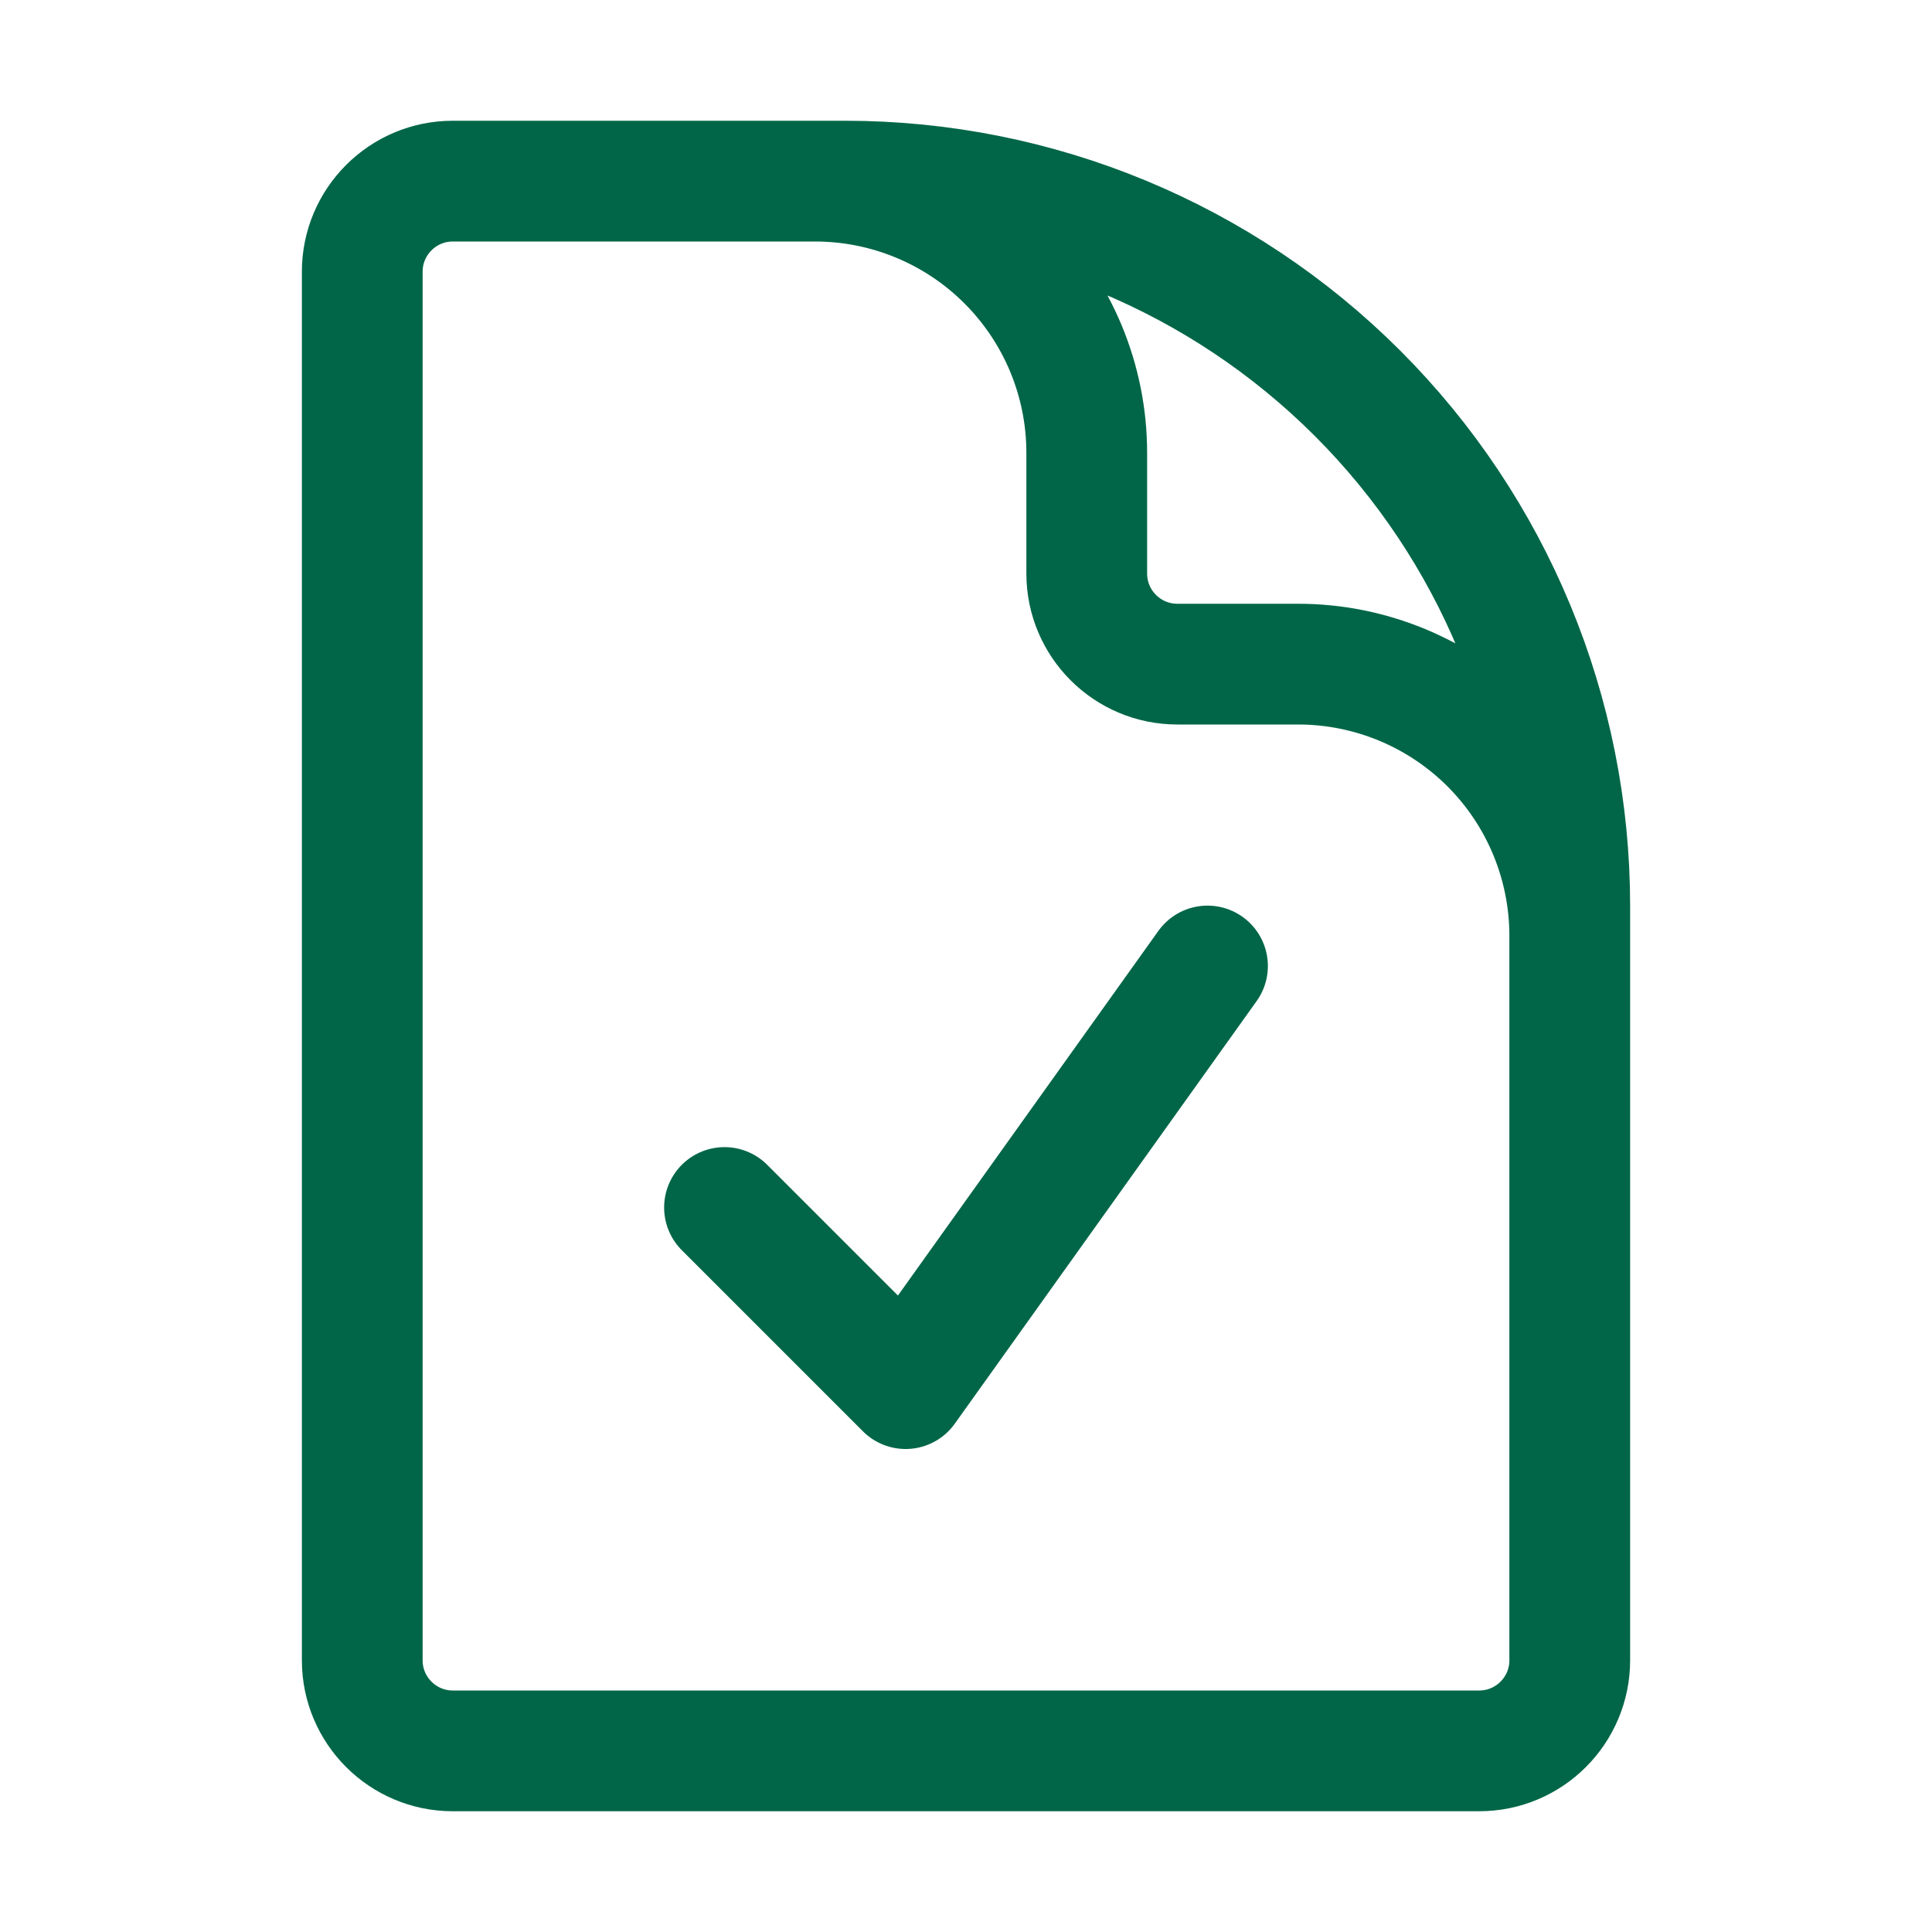
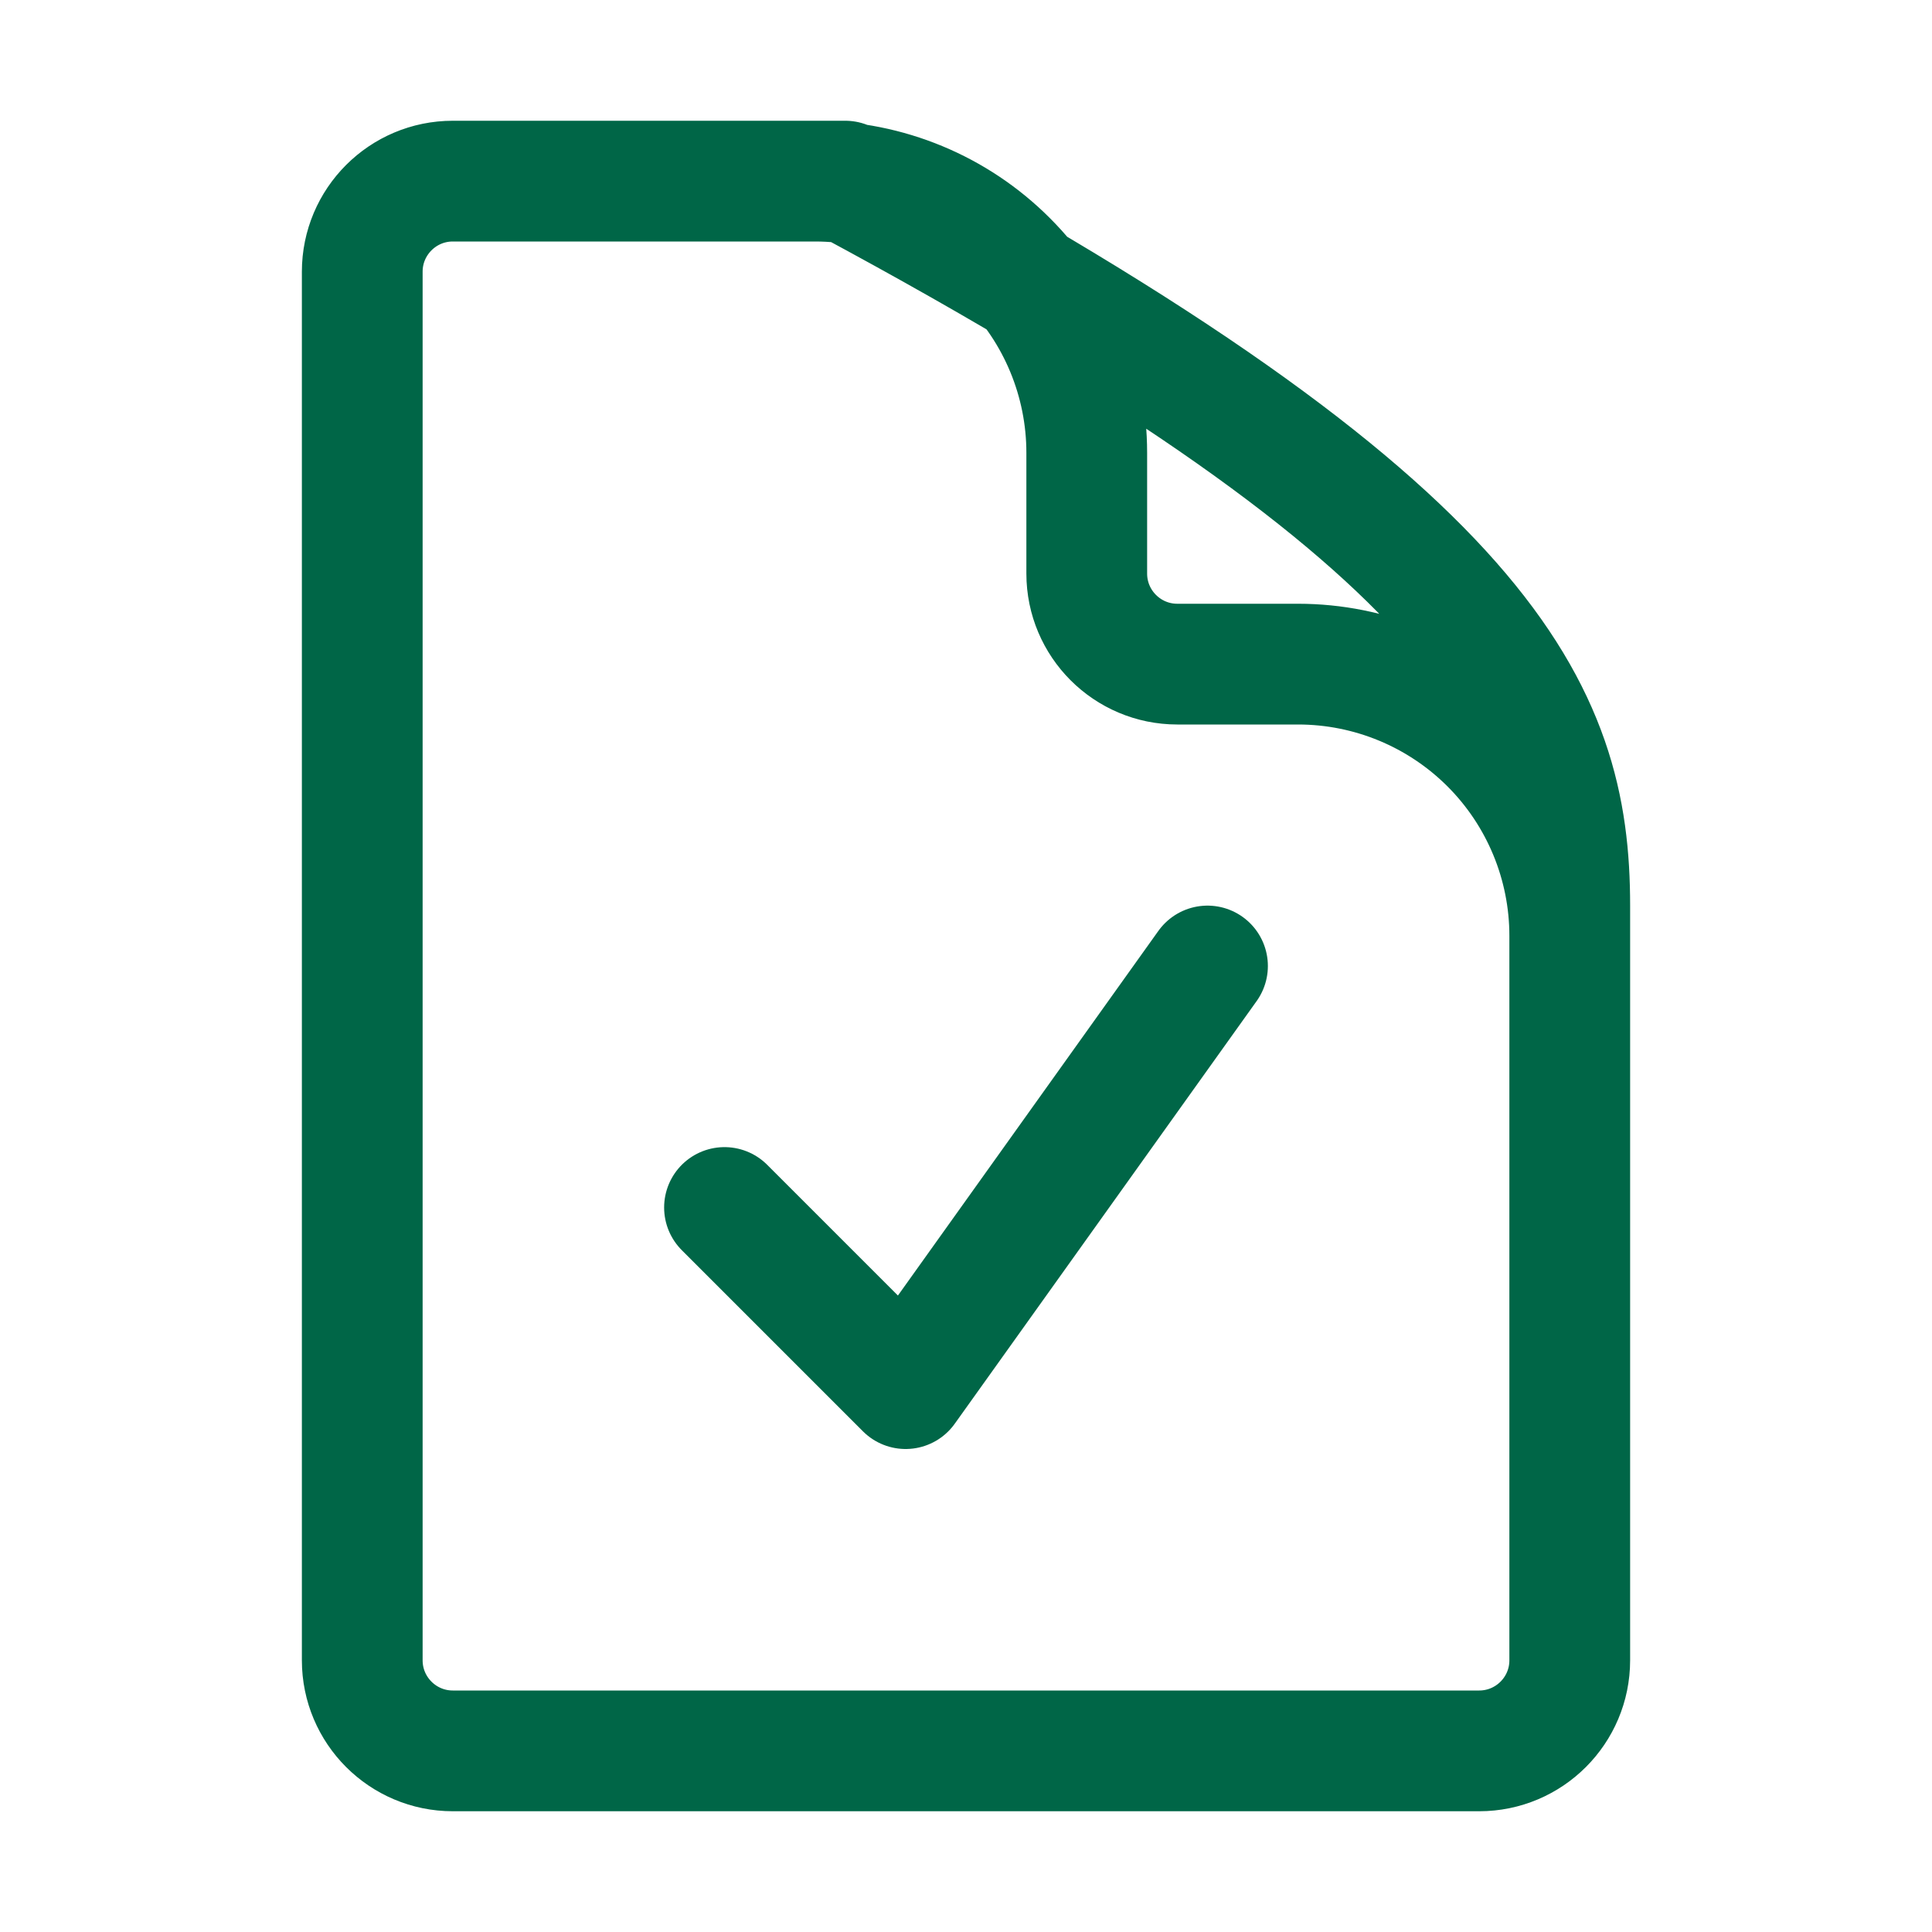
<svg xmlns="http://www.w3.org/2000/svg" width="24" height="24" viewBox="0 0 24 24" fill="none">
-   <path d="M10.125 2.25H5.625C5.004 2.25 4.5 2.754 4.5 3.375V20.625C4.5 21.246 5.004 21.75 5.625 21.75H18.375C18.996 21.75 19.5 21.246 19.5 20.625V11.625M10.125 2.25H10.5C12.887 2.25 15.176 3.198 16.864 4.886C18.552 6.574 19.5 8.863 19.5 11.25V11.625M10.125 2.25C11.02 2.25 11.879 2.606 12.511 3.239C13.144 3.871 13.5 4.73 13.5 5.625V7.125C13.5 7.746 14.004 8.25 14.625 8.25H16.125C17.02 8.25 17.879 8.606 18.512 9.239C19.144 9.871 19.5 10.73 19.5 11.625M9 15L11.25 17.25L15 12" stroke="#006647" stroke-width="1.5" stroke-linecap="round" stroke-linejoin="round" />
+   <path d="M10.125 2.25H5.625C5.004 2.25 4.5 2.754 4.5 3.375V20.625C4.5 21.246 5.004 21.75 5.625 21.75H18.375C18.996 21.75 19.5 21.246 19.5 20.625V11.625M10.125 2.25H10.5C18.552 6.574 19.5 8.863 19.5 11.25V11.625M10.125 2.25C11.02 2.25 11.879 2.606 12.511 3.239C13.144 3.871 13.5 4.73 13.5 5.625V7.125C13.5 7.746 14.004 8.25 14.625 8.25H16.125C17.02 8.25 17.879 8.606 18.512 9.239C19.144 9.871 19.5 10.73 19.5 11.625M9 15L11.25 17.25L15 12" stroke="#006647" stroke-width="1.5" stroke-linecap="round" stroke-linejoin="round" />
</svg>